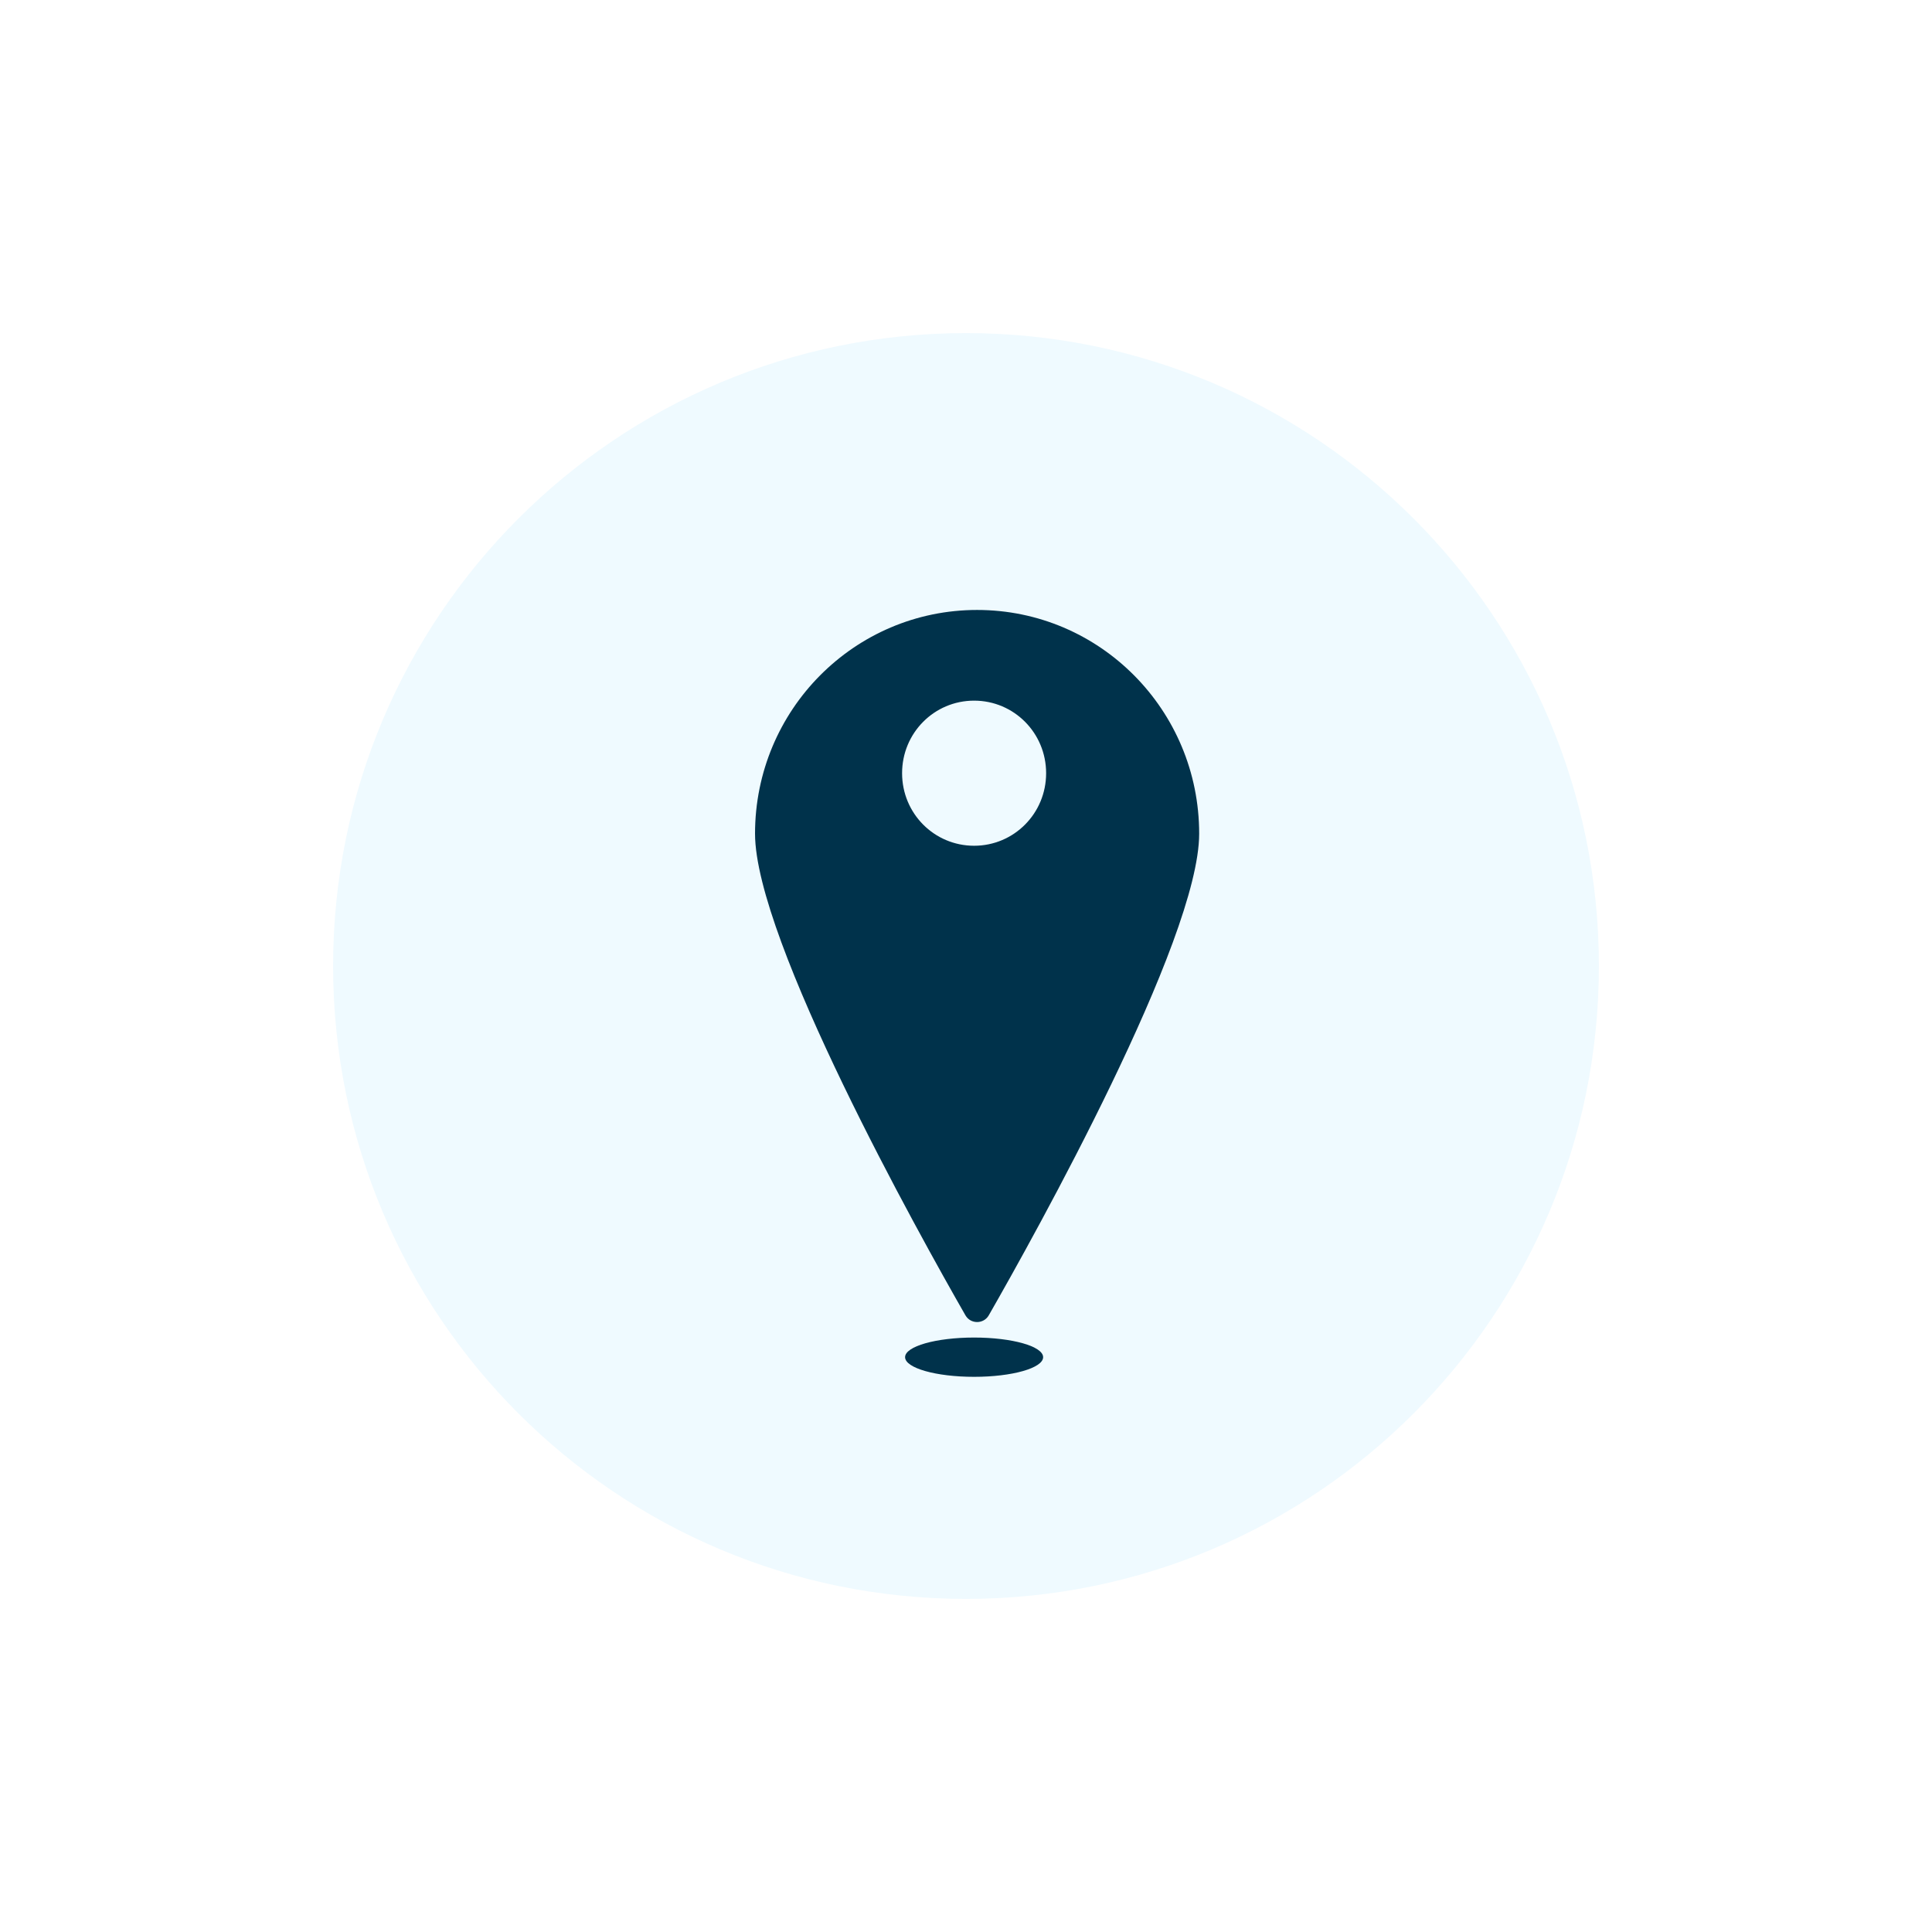
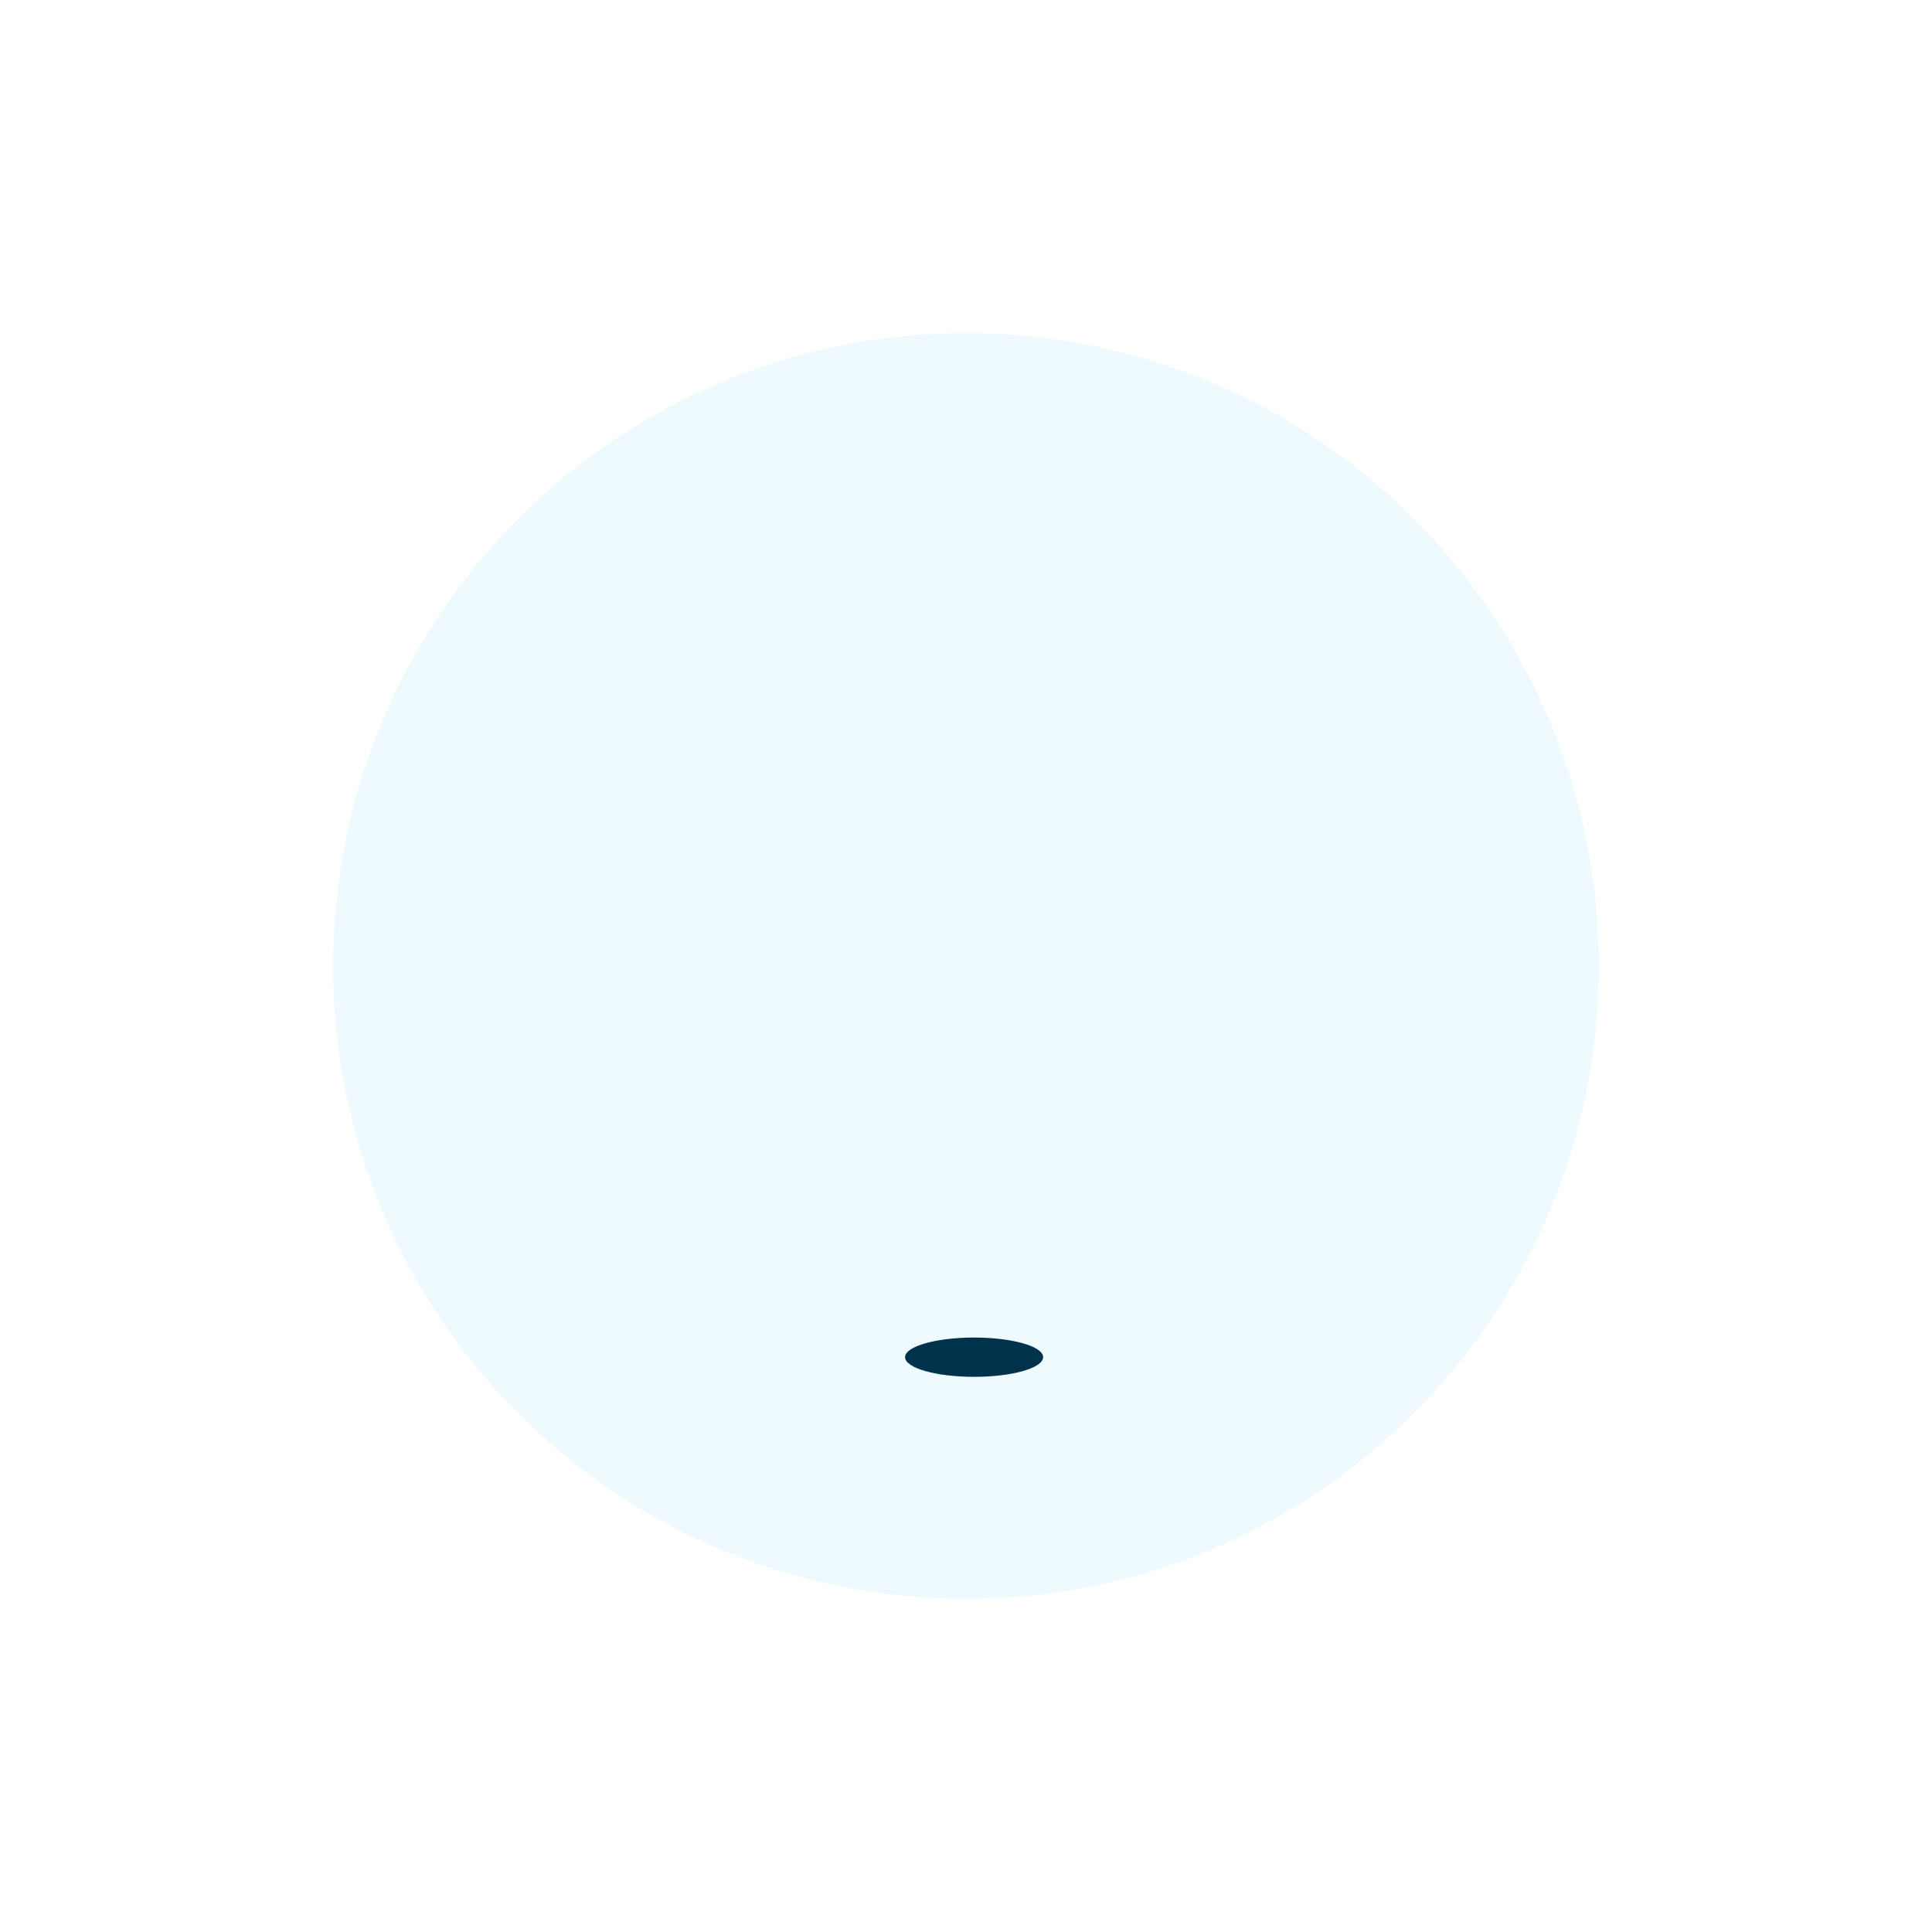
<svg xmlns="http://www.w3.org/2000/svg" width="87" height="87" viewBox="0 0 87 87" fill="none">
  <g filter="url(#filter0_d)">
    <path d="M72 43.5C72 59.24 59.24 72 43.5 72C27.76 72 15 59.24 15 43.5C15 27.76 27.76 15 43.5 15C59.24 15 72 27.76 72 43.5Z" fill="#EFFAFF" />
    <path d="M43.865 62C45.581 62 46.973 61.604 46.973 61.115C46.973 60.627 45.581 60.231 43.865 60.231C42.148 60.231 40.757 60.627 40.757 61.115C40.757 61.604 42.148 62 43.865 62Z" fill="#00324B" />
-     <path d="M44 27.467C38.473 27.467 34 31.973 34 37.541C34 42.333 41.405 55.62 43.473 59.227C43.703 59.635 44.297 59.635 44.527 59.227C46.595 55.62 54 42.333 54 37.541C54 31.973 49.527 27.467 44 27.467ZM43.865 38.085C42.068 38.085 40.622 36.629 40.622 34.818C40.622 33.007 42.068 31.551 43.865 31.551C45.662 31.551 47.108 33.007 47.108 34.818C47.108 36.629 45.662 38.085 43.865 38.085Z" fill="#00324B" />
  </g>
  <defs>
    <filter id="filter0_d" x="0" y="0" width="87" height="87" filterUnits="userSpaceOnUse" color-interpolation-filters="sRGB">
      <feFlood flood-opacity="0" result="BackgroundImageFix" />
      <feColorMatrix in="SourceAlpha" type="matrix" values="0 0 0 0 0 0 0 0 0 0 0 0 0 0 0 0 0 0 127 0" />
      <feOffset />
      <feGaussianBlur stdDeviation="7.5" />
      <feColorMatrix type="matrix" values="0 0 0 0 0 0 0 0 0 0 0 0 0 0 0 0 0 0 0.1 0" />
      <feBlend mode="normal" in2="BackgroundImageFix" result="effect1_dropShadow" />
      <feBlend mode="normal" in="SourceGraphic" in2="effect1_dropShadow" result="shape" />
    </filter>
  </defs>
</svg>